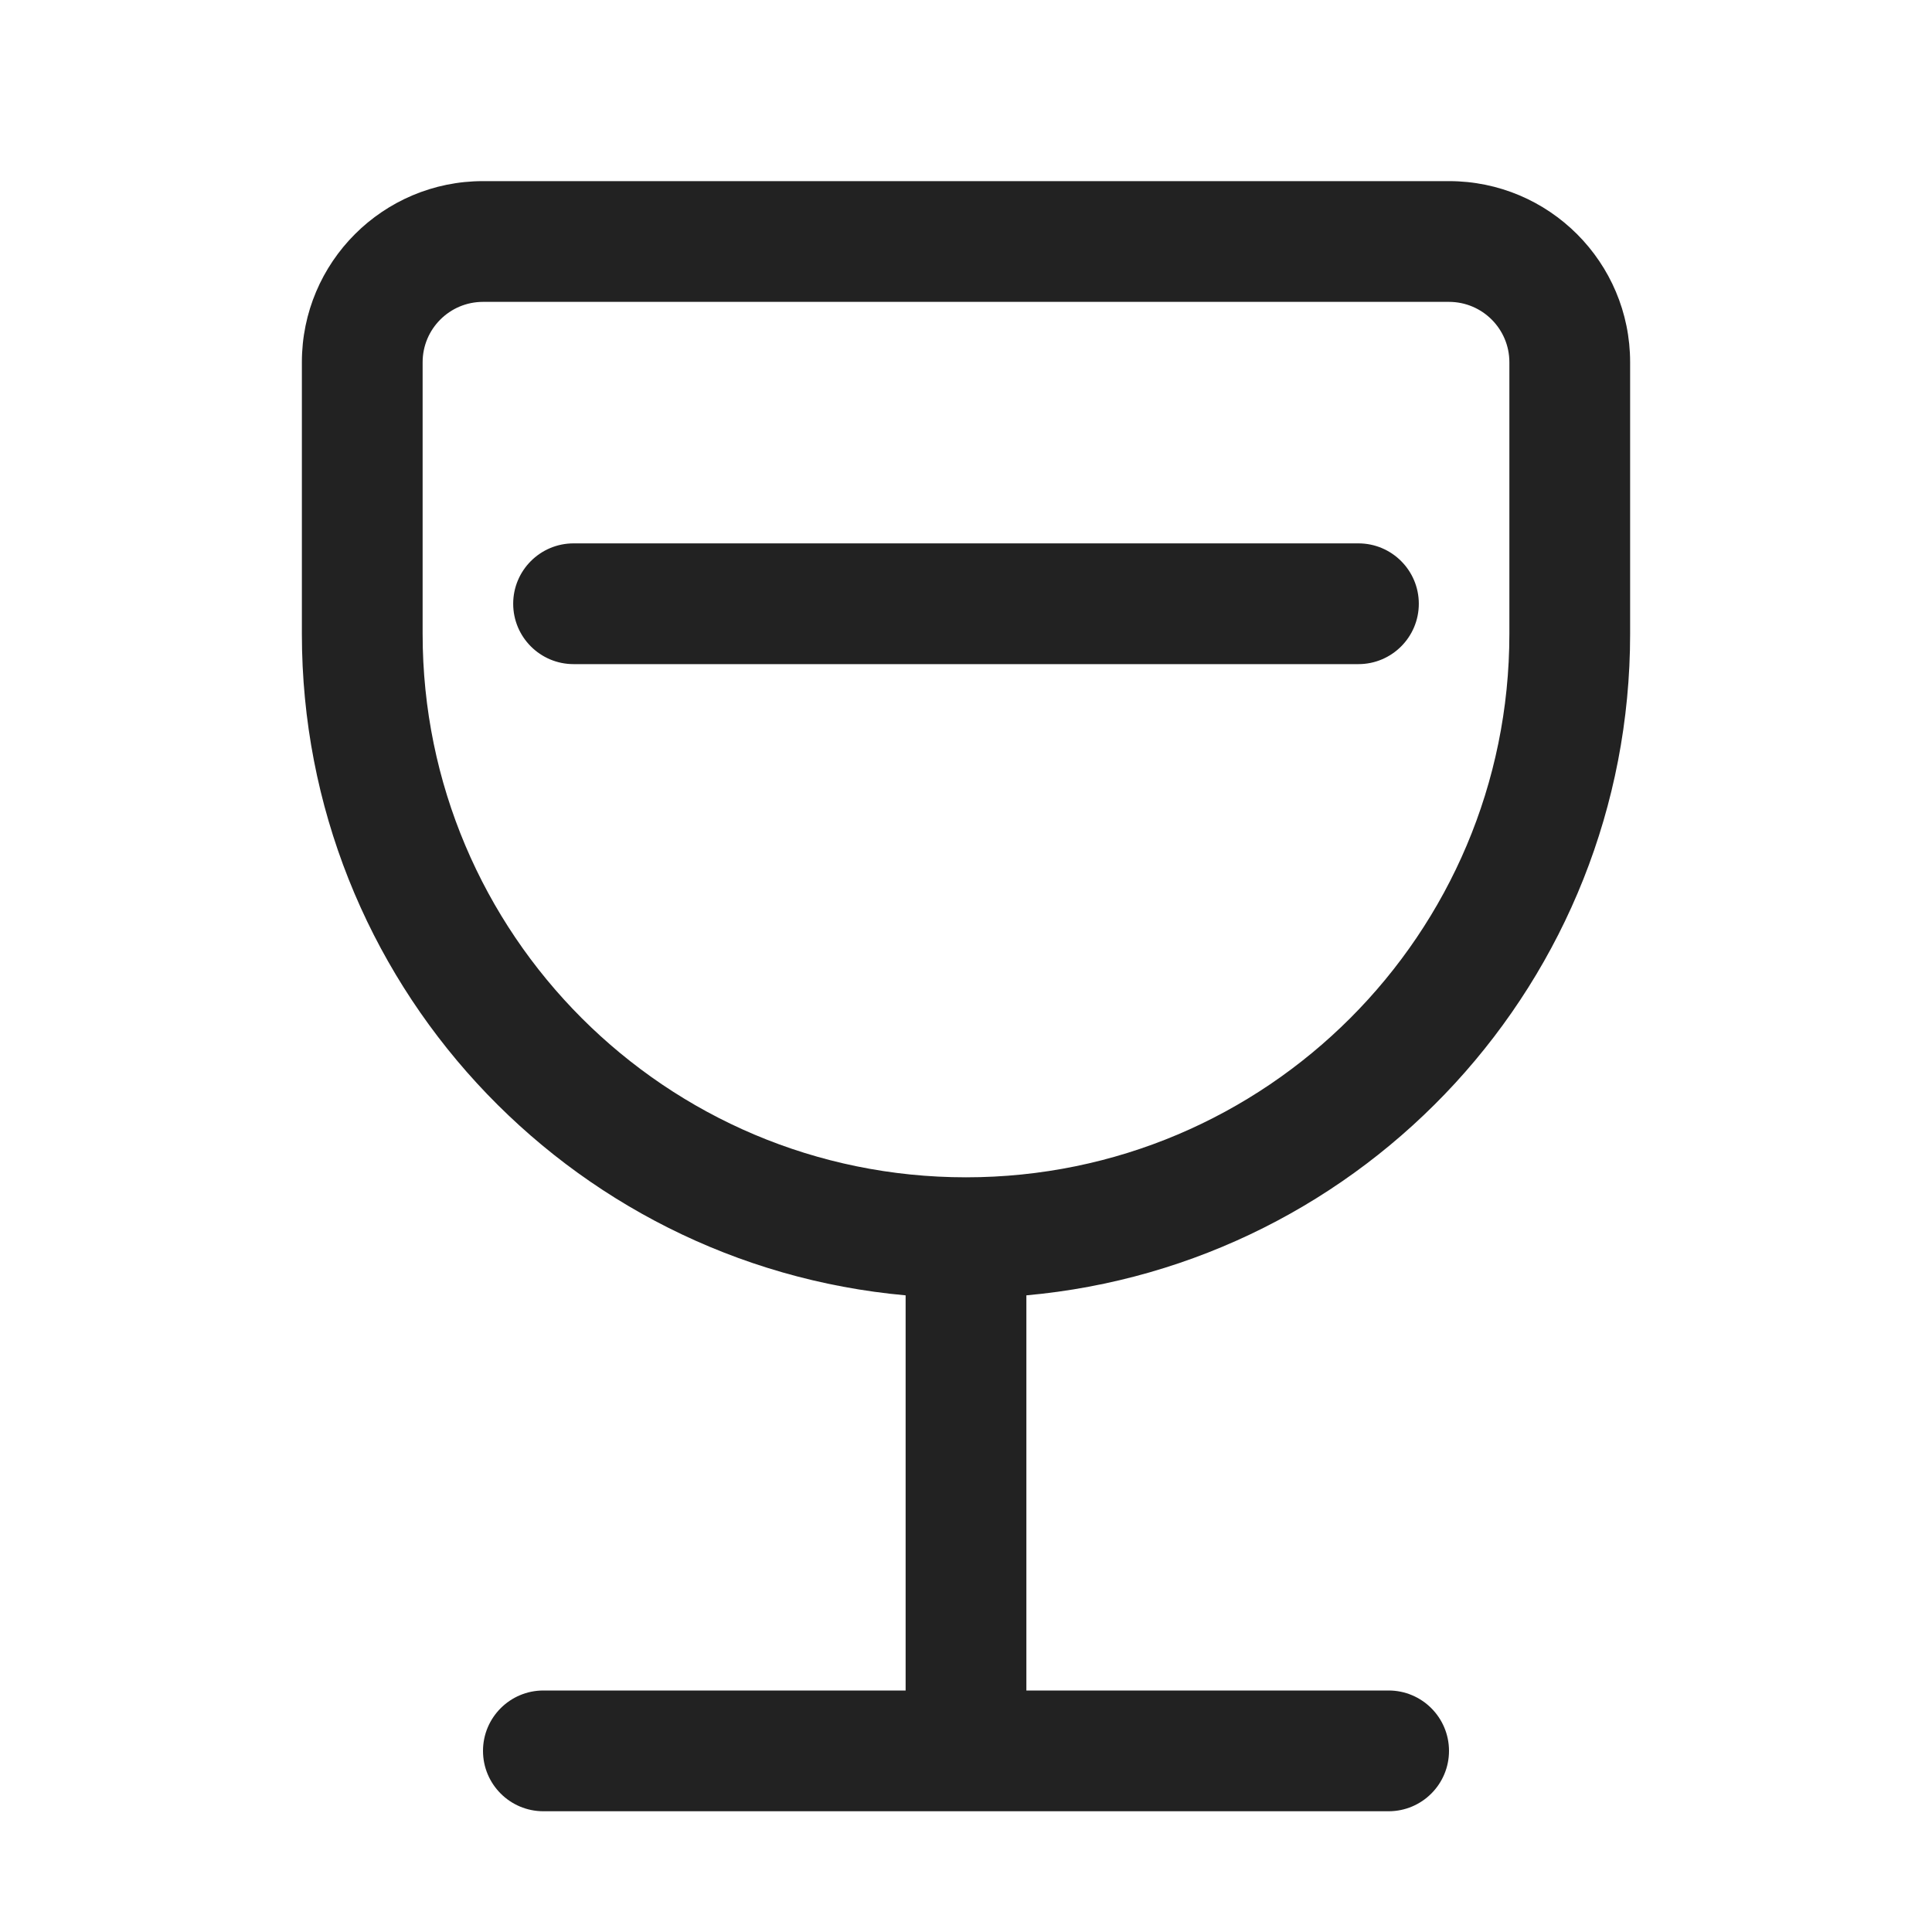
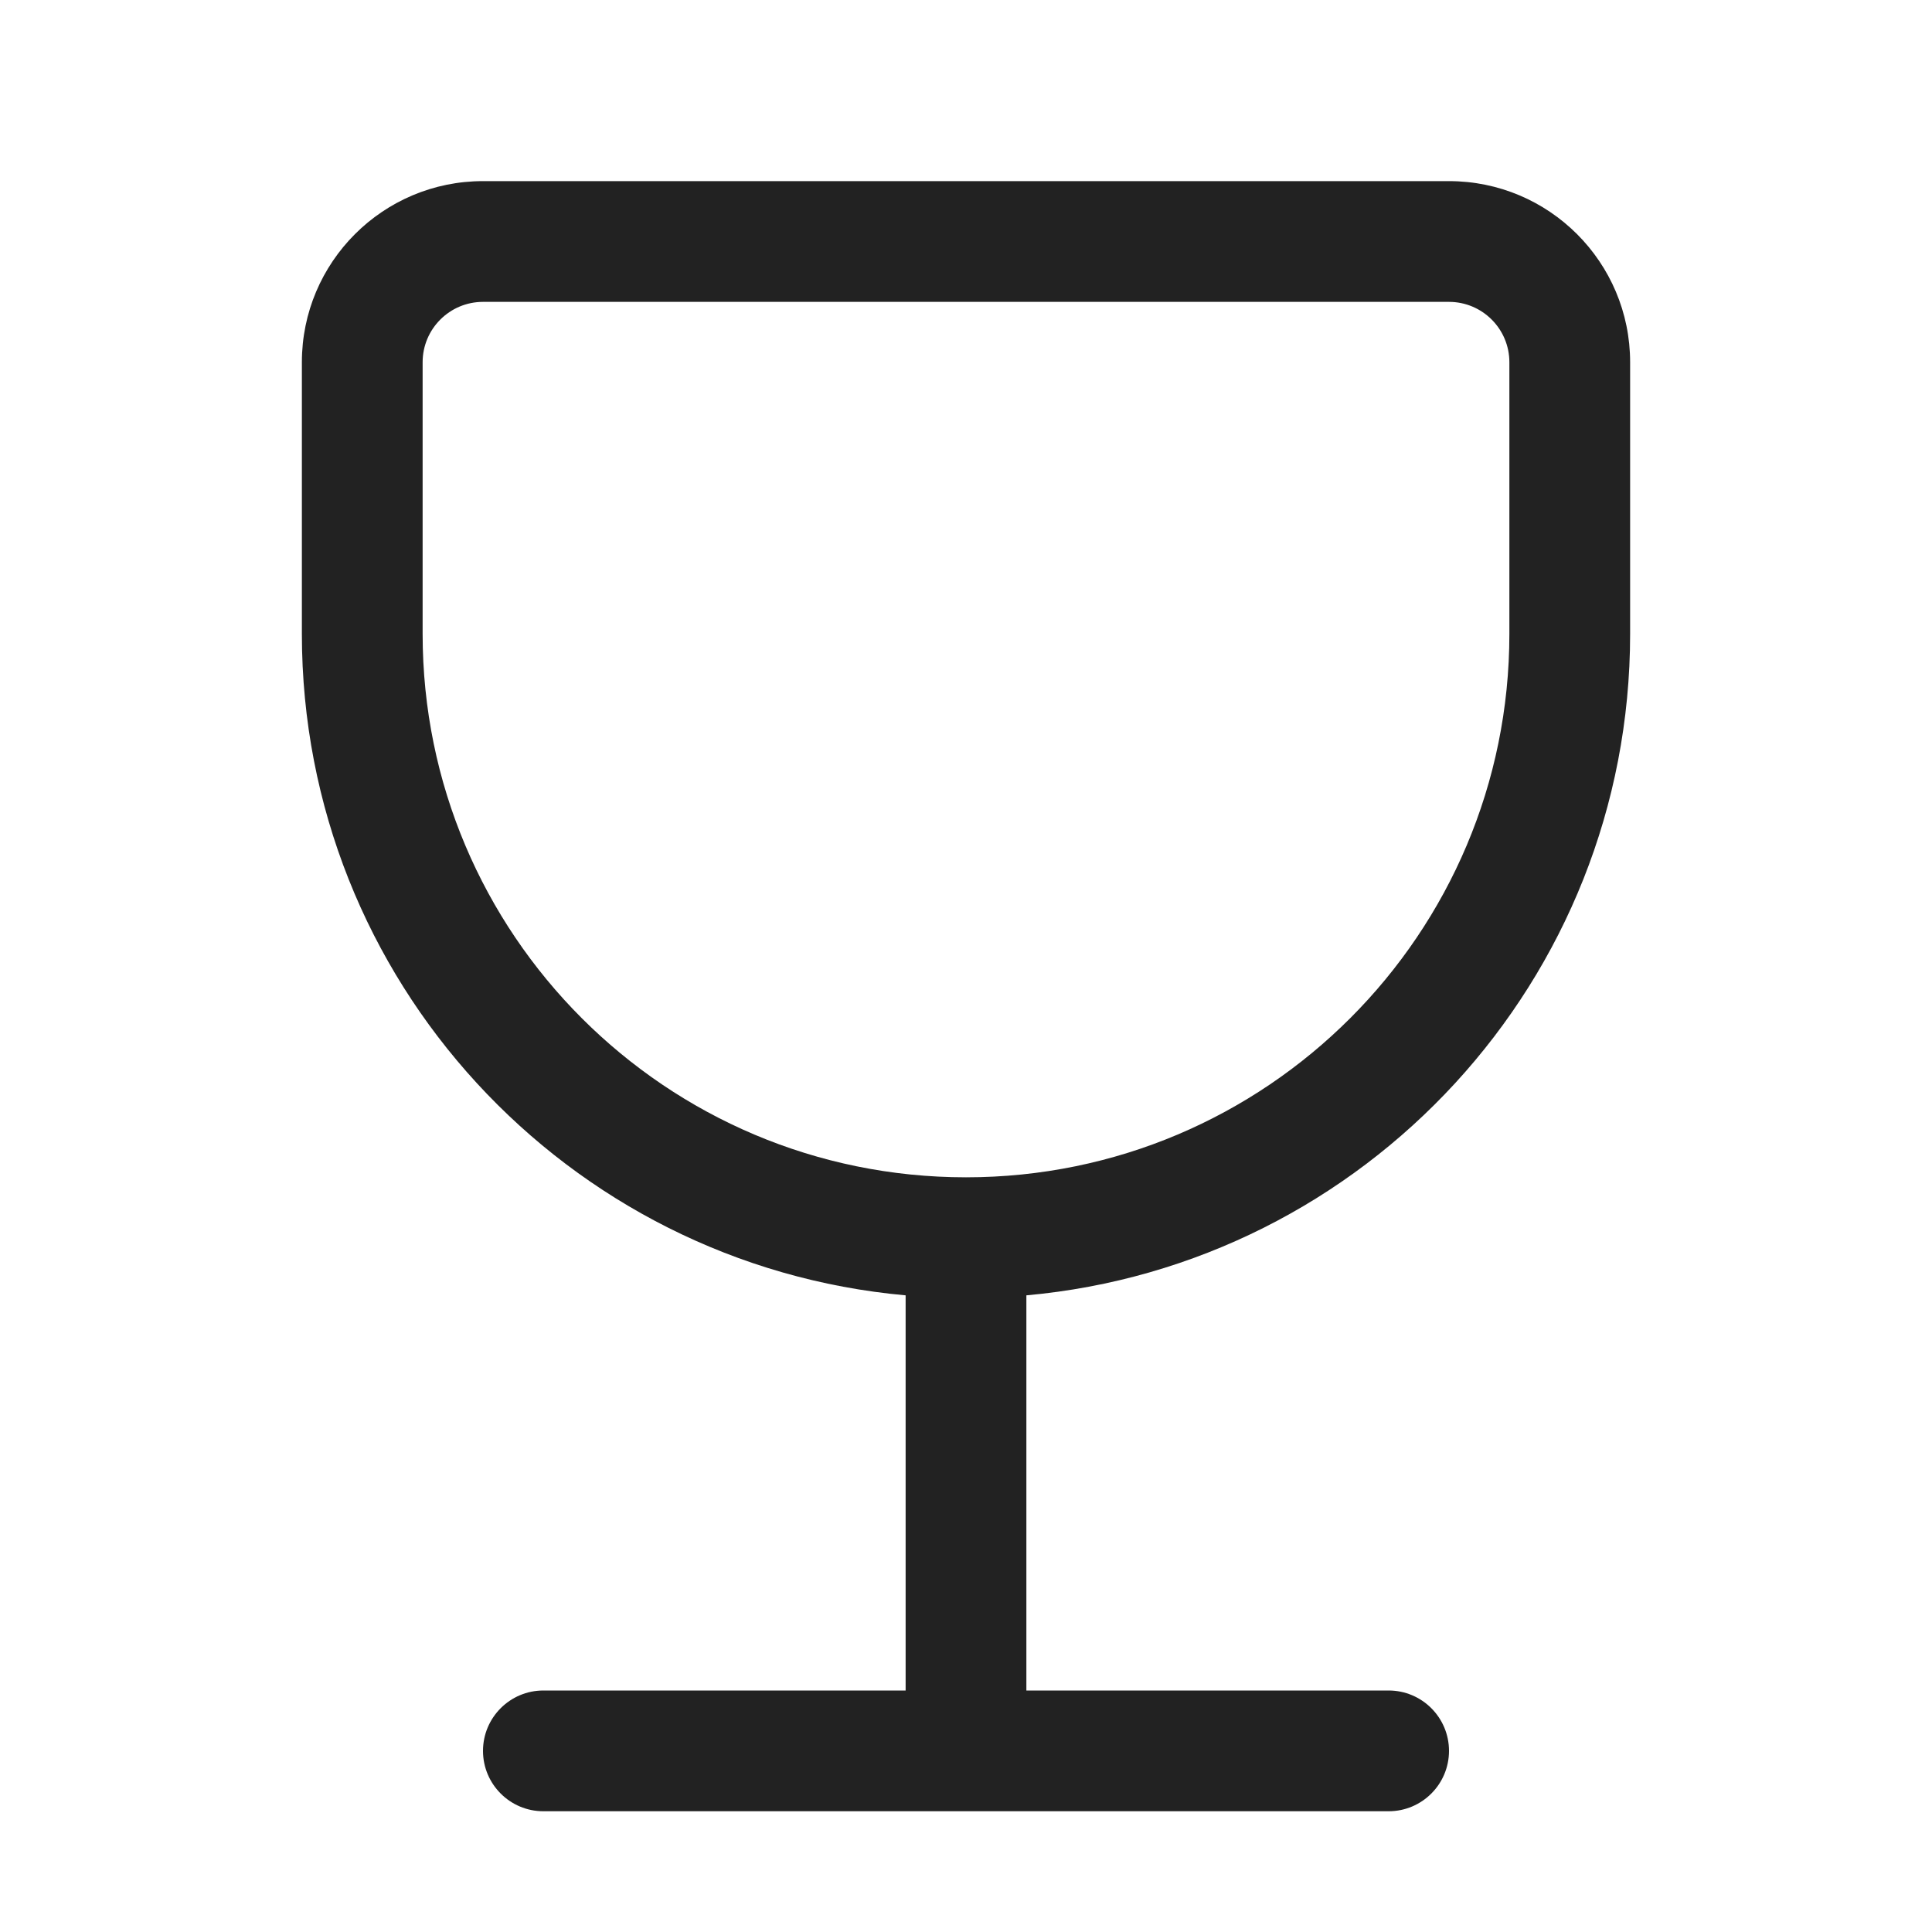
<svg xmlns="http://www.w3.org/2000/svg" width="32" height="32" viewBox="0 0 32 32" fill="none">
-   <path d="M9.5 9C8.948 9 8.5 9.448 8.5 10C8.5 10.552 8.948 11 9.5 11H22.5C23.052 11 23.5 10.552 23.5 10C23.5 9.448 23.052 9 22.5 9H9.5Z" fill="#222222" />
  <path fill-rule="evenodd" clip-rule="evenodd" d="M5 6C5 4.343 6.343 3 8 3H24C25.657 3 27 4.343 27 6V10.5C27 16.238 22.607 20.95 17 21.455V28H23C23.552 28 24 28.448 24 29C24 29.552 23.552 30 23 30H9C8.448 30 8 29.552 8 29C8 28.448 8.448 28 9 28H15V21.455C9.393 20.95 5 16.238 5 10.5V6ZM8 5C7.448 5 7 5.448 7 6V10.5C7 15.471 11.029 19.5 16 19.5C20.971 19.5 25 15.471 25 10.5V6C25 5.448 24.552 5 24 5H8Z" fill="#222222" />
</svg>